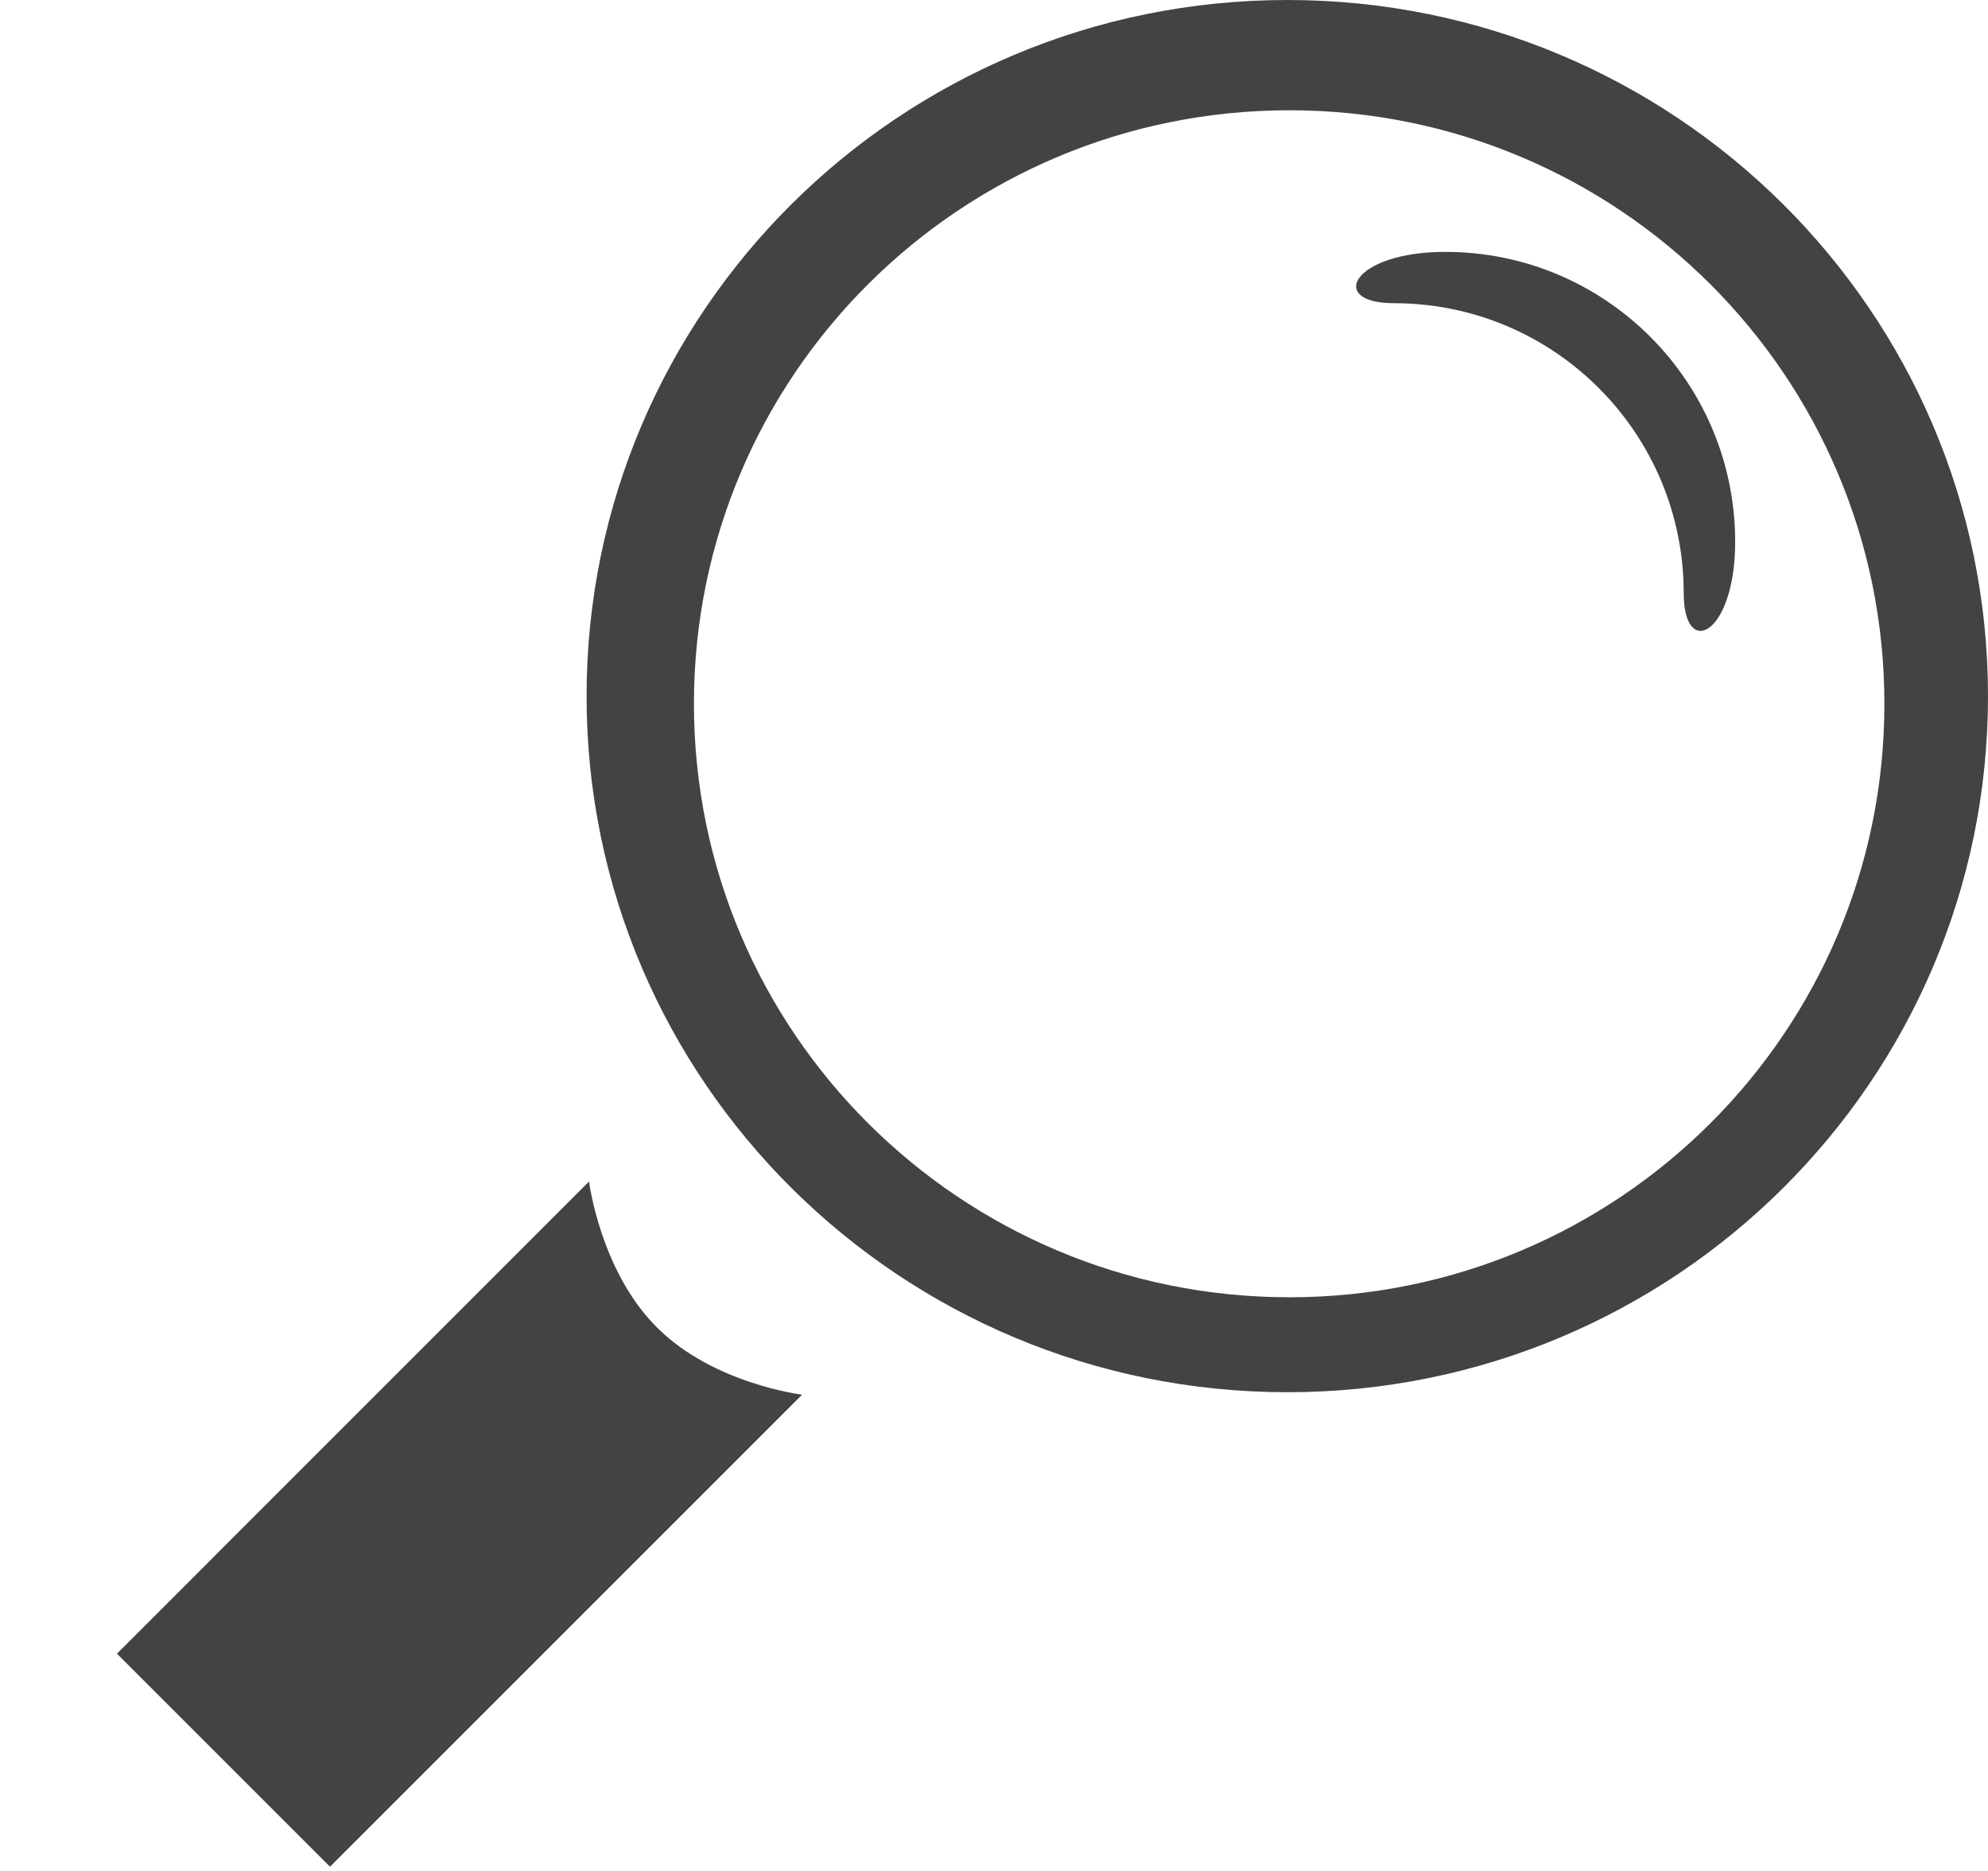
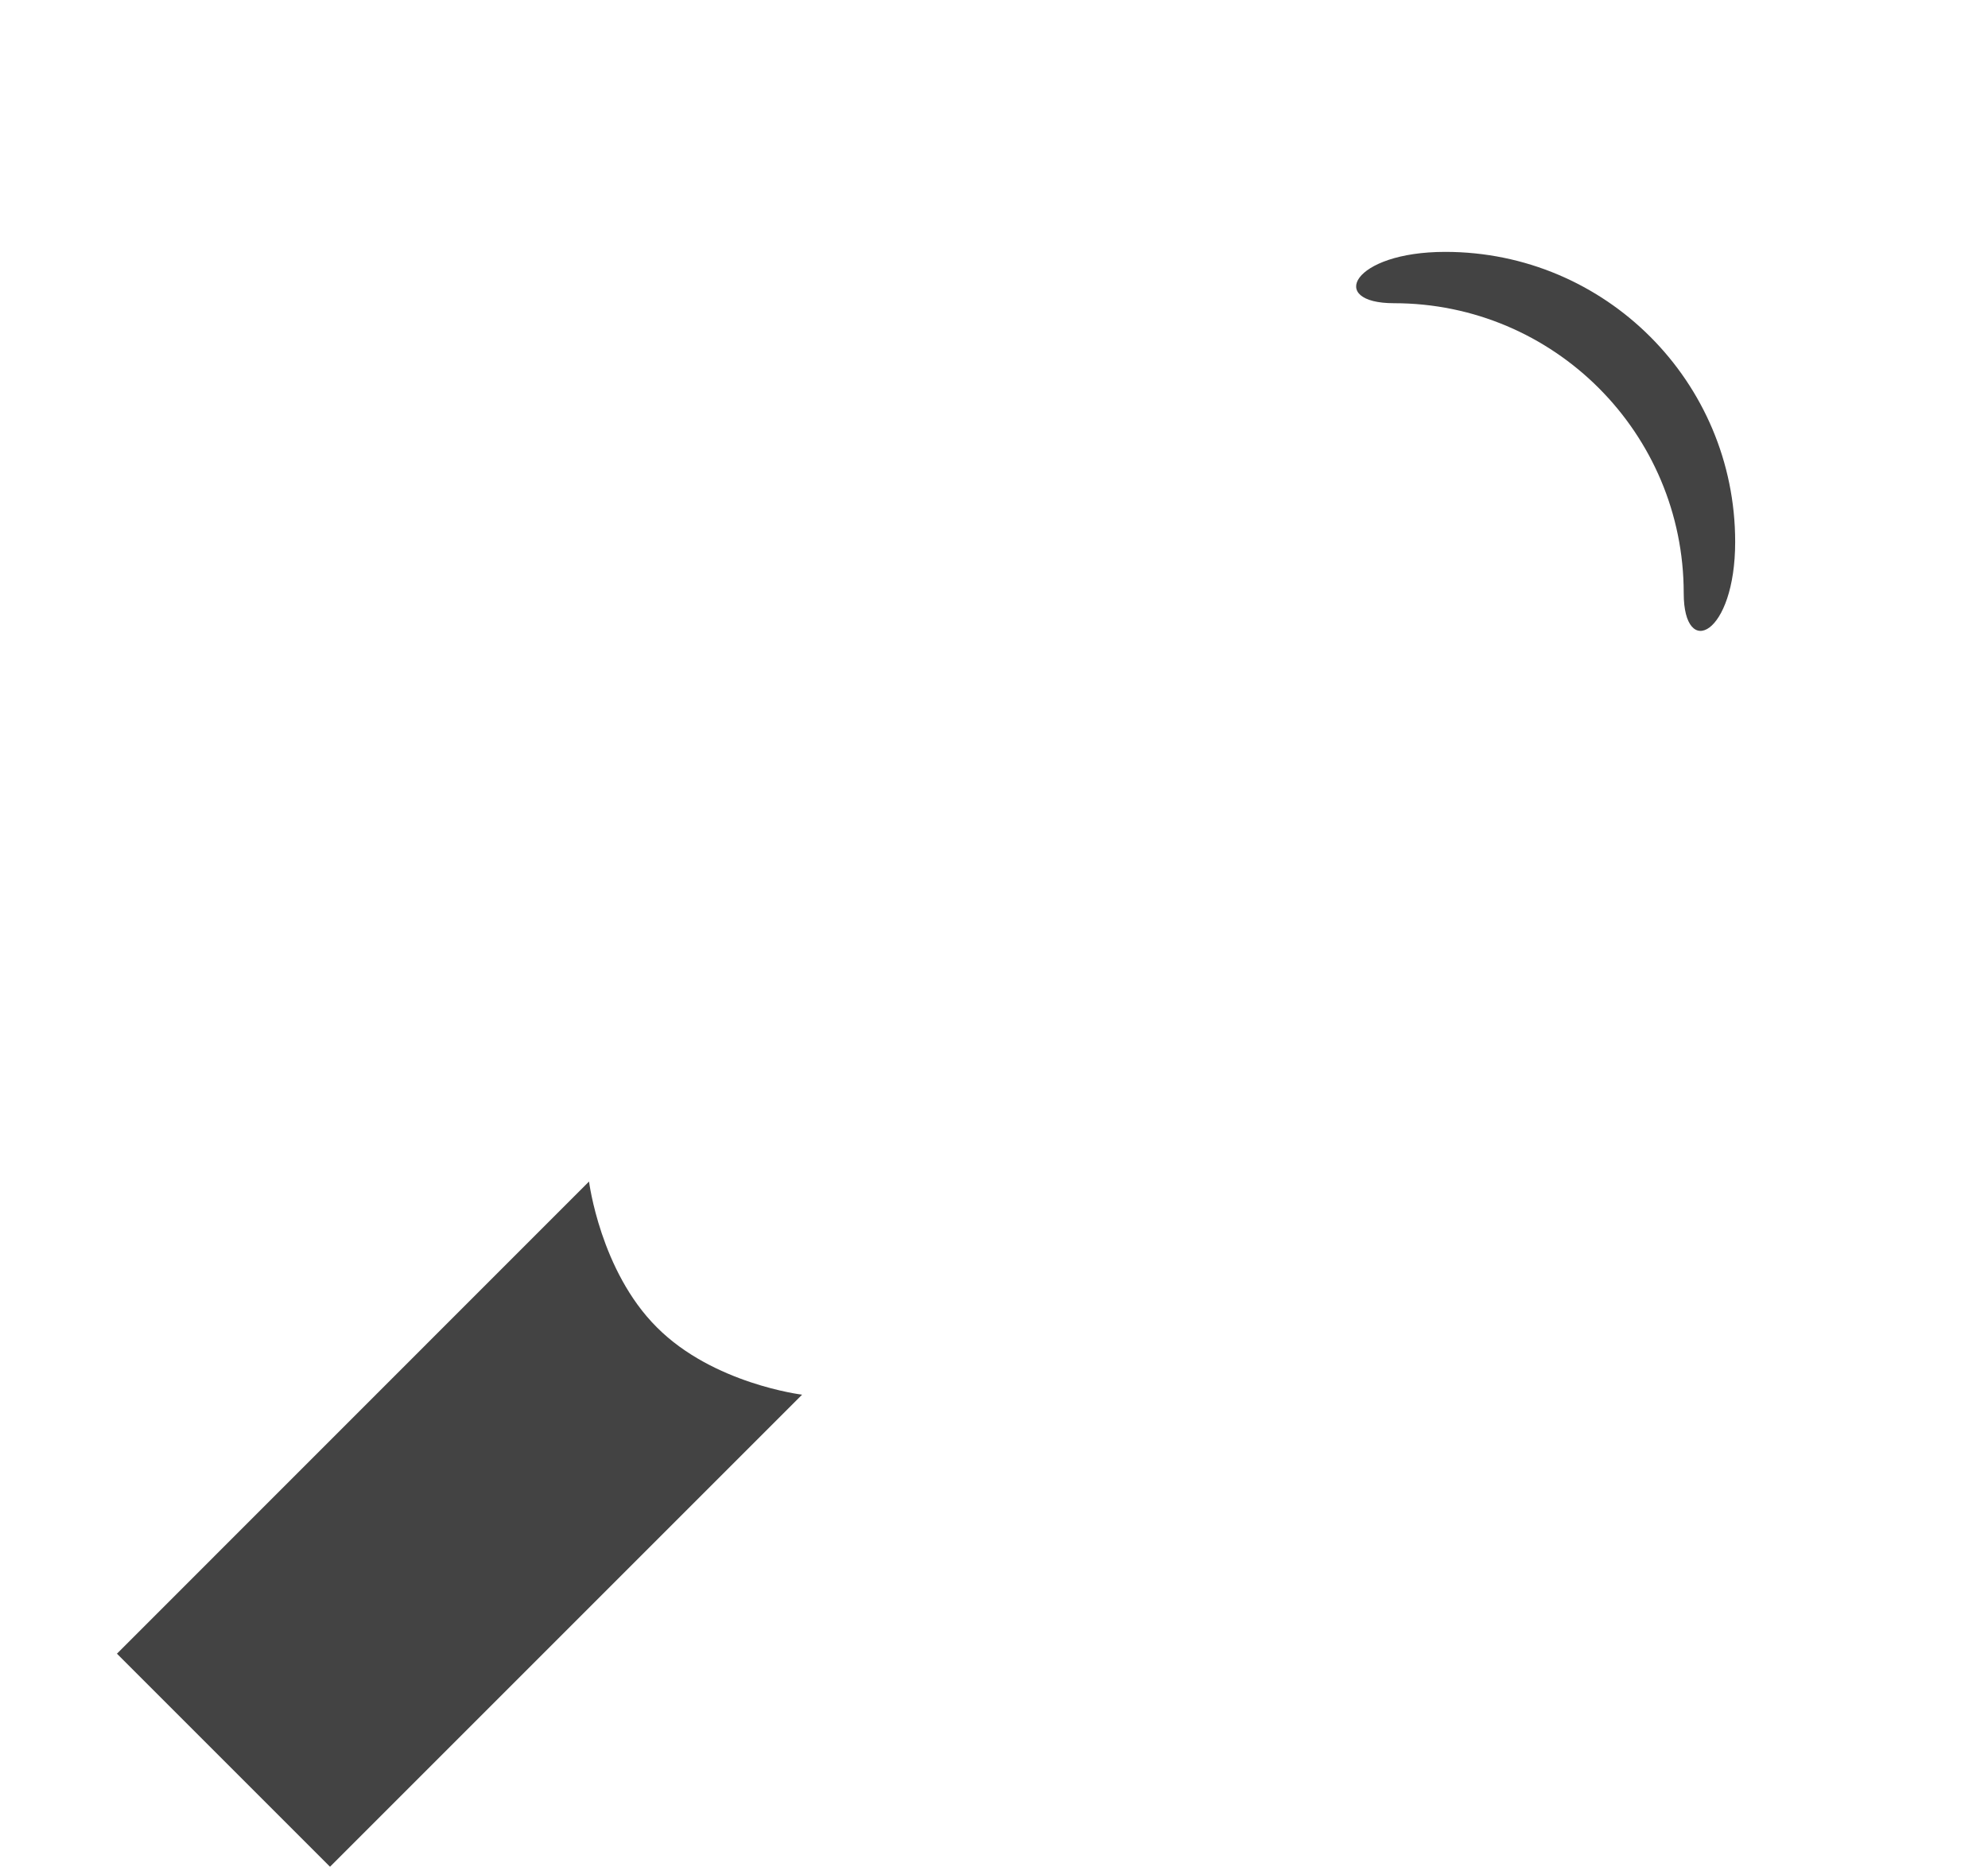
<svg xmlns="http://www.w3.org/2000/svg" viewBox="0 0 17 16" class="si-glyph si-glyph-magnifier">
  <title>1142</title>
  <defs />
  <g stroke="none" stroke-width="1" fill="none" fill-rule="evenodd">
    <g transform="translate(1, 0)" fill="#434343">
-       <path d="M16,5.954 C16,2.665 13.317,0 10.009,0 C6.698,0 4.016,2.665 4.016,5.954 C4.016,9.241 6.699,11.906 10.009,11.906 C13.317,11.906 16,9.241 16,5.954 L16,5.954 Z M4.934,6.019 C4.934,3.213 7.213,0.943 10.026,0.943 C12.837,0.943 15.114,3.214 15.114,6.019 C15.114,8.823 12.837,11.094 10.026,11.094 C7.213,11.094 4.934,8.822 4.934,6.019 L4.934,6.019 Z" class="si-glyph-fill" />
      <path d="M1.822,15.964 L0,14.142 L4.037,10.104 C4.037,10.104 4.133,10.869 4.617,11.351 C5.099,11.835 5.859,11.927 5.859,11.927 L1.822,15.964 L1.822,15.964 Z" class="si-glyph-fill" />
      <path d="M13.398,5.073 C13.398,5.645 13.838,5.429 13.838,4.634 C13.838,3.264 12.729,2.154 11.359,2.154 C10.562,2.154 10.347,2.593 10.92,2.593 C12.29,2.593 13.398,3.704 13.398,5.073 L13.398,5.073 Z" class="si-glyph-fill" />
    </g>
  </g>
</svg>